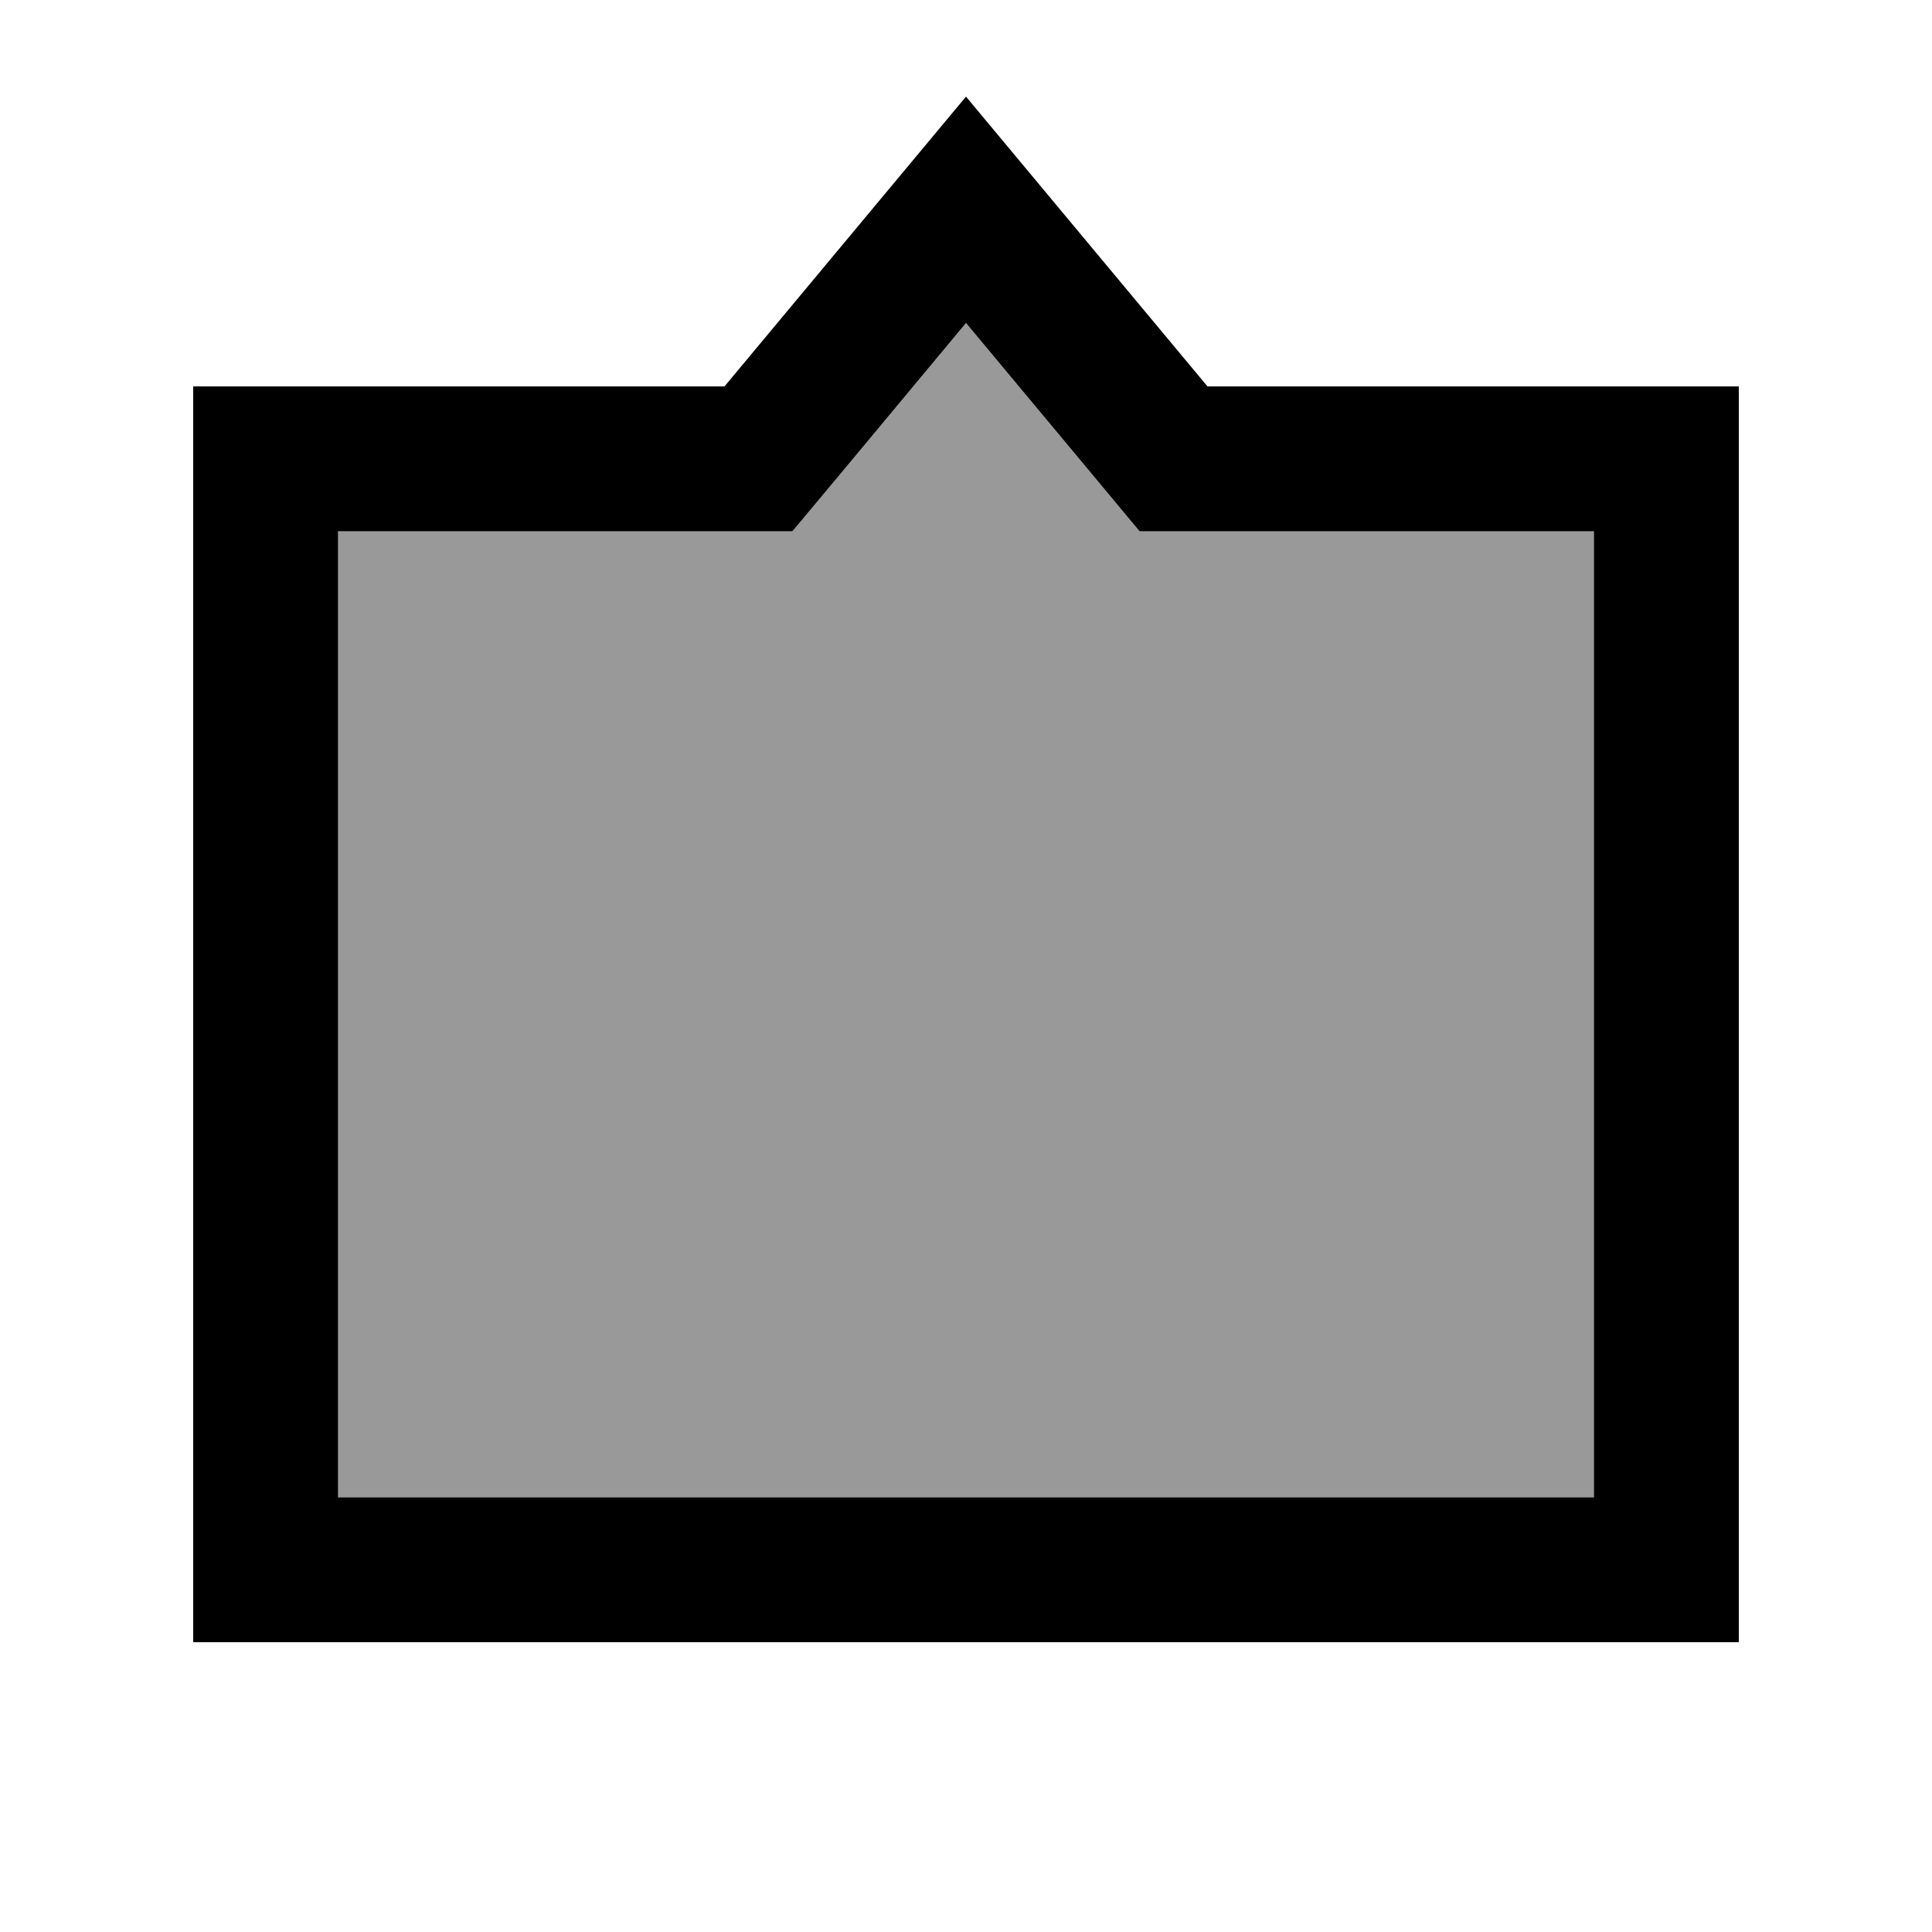
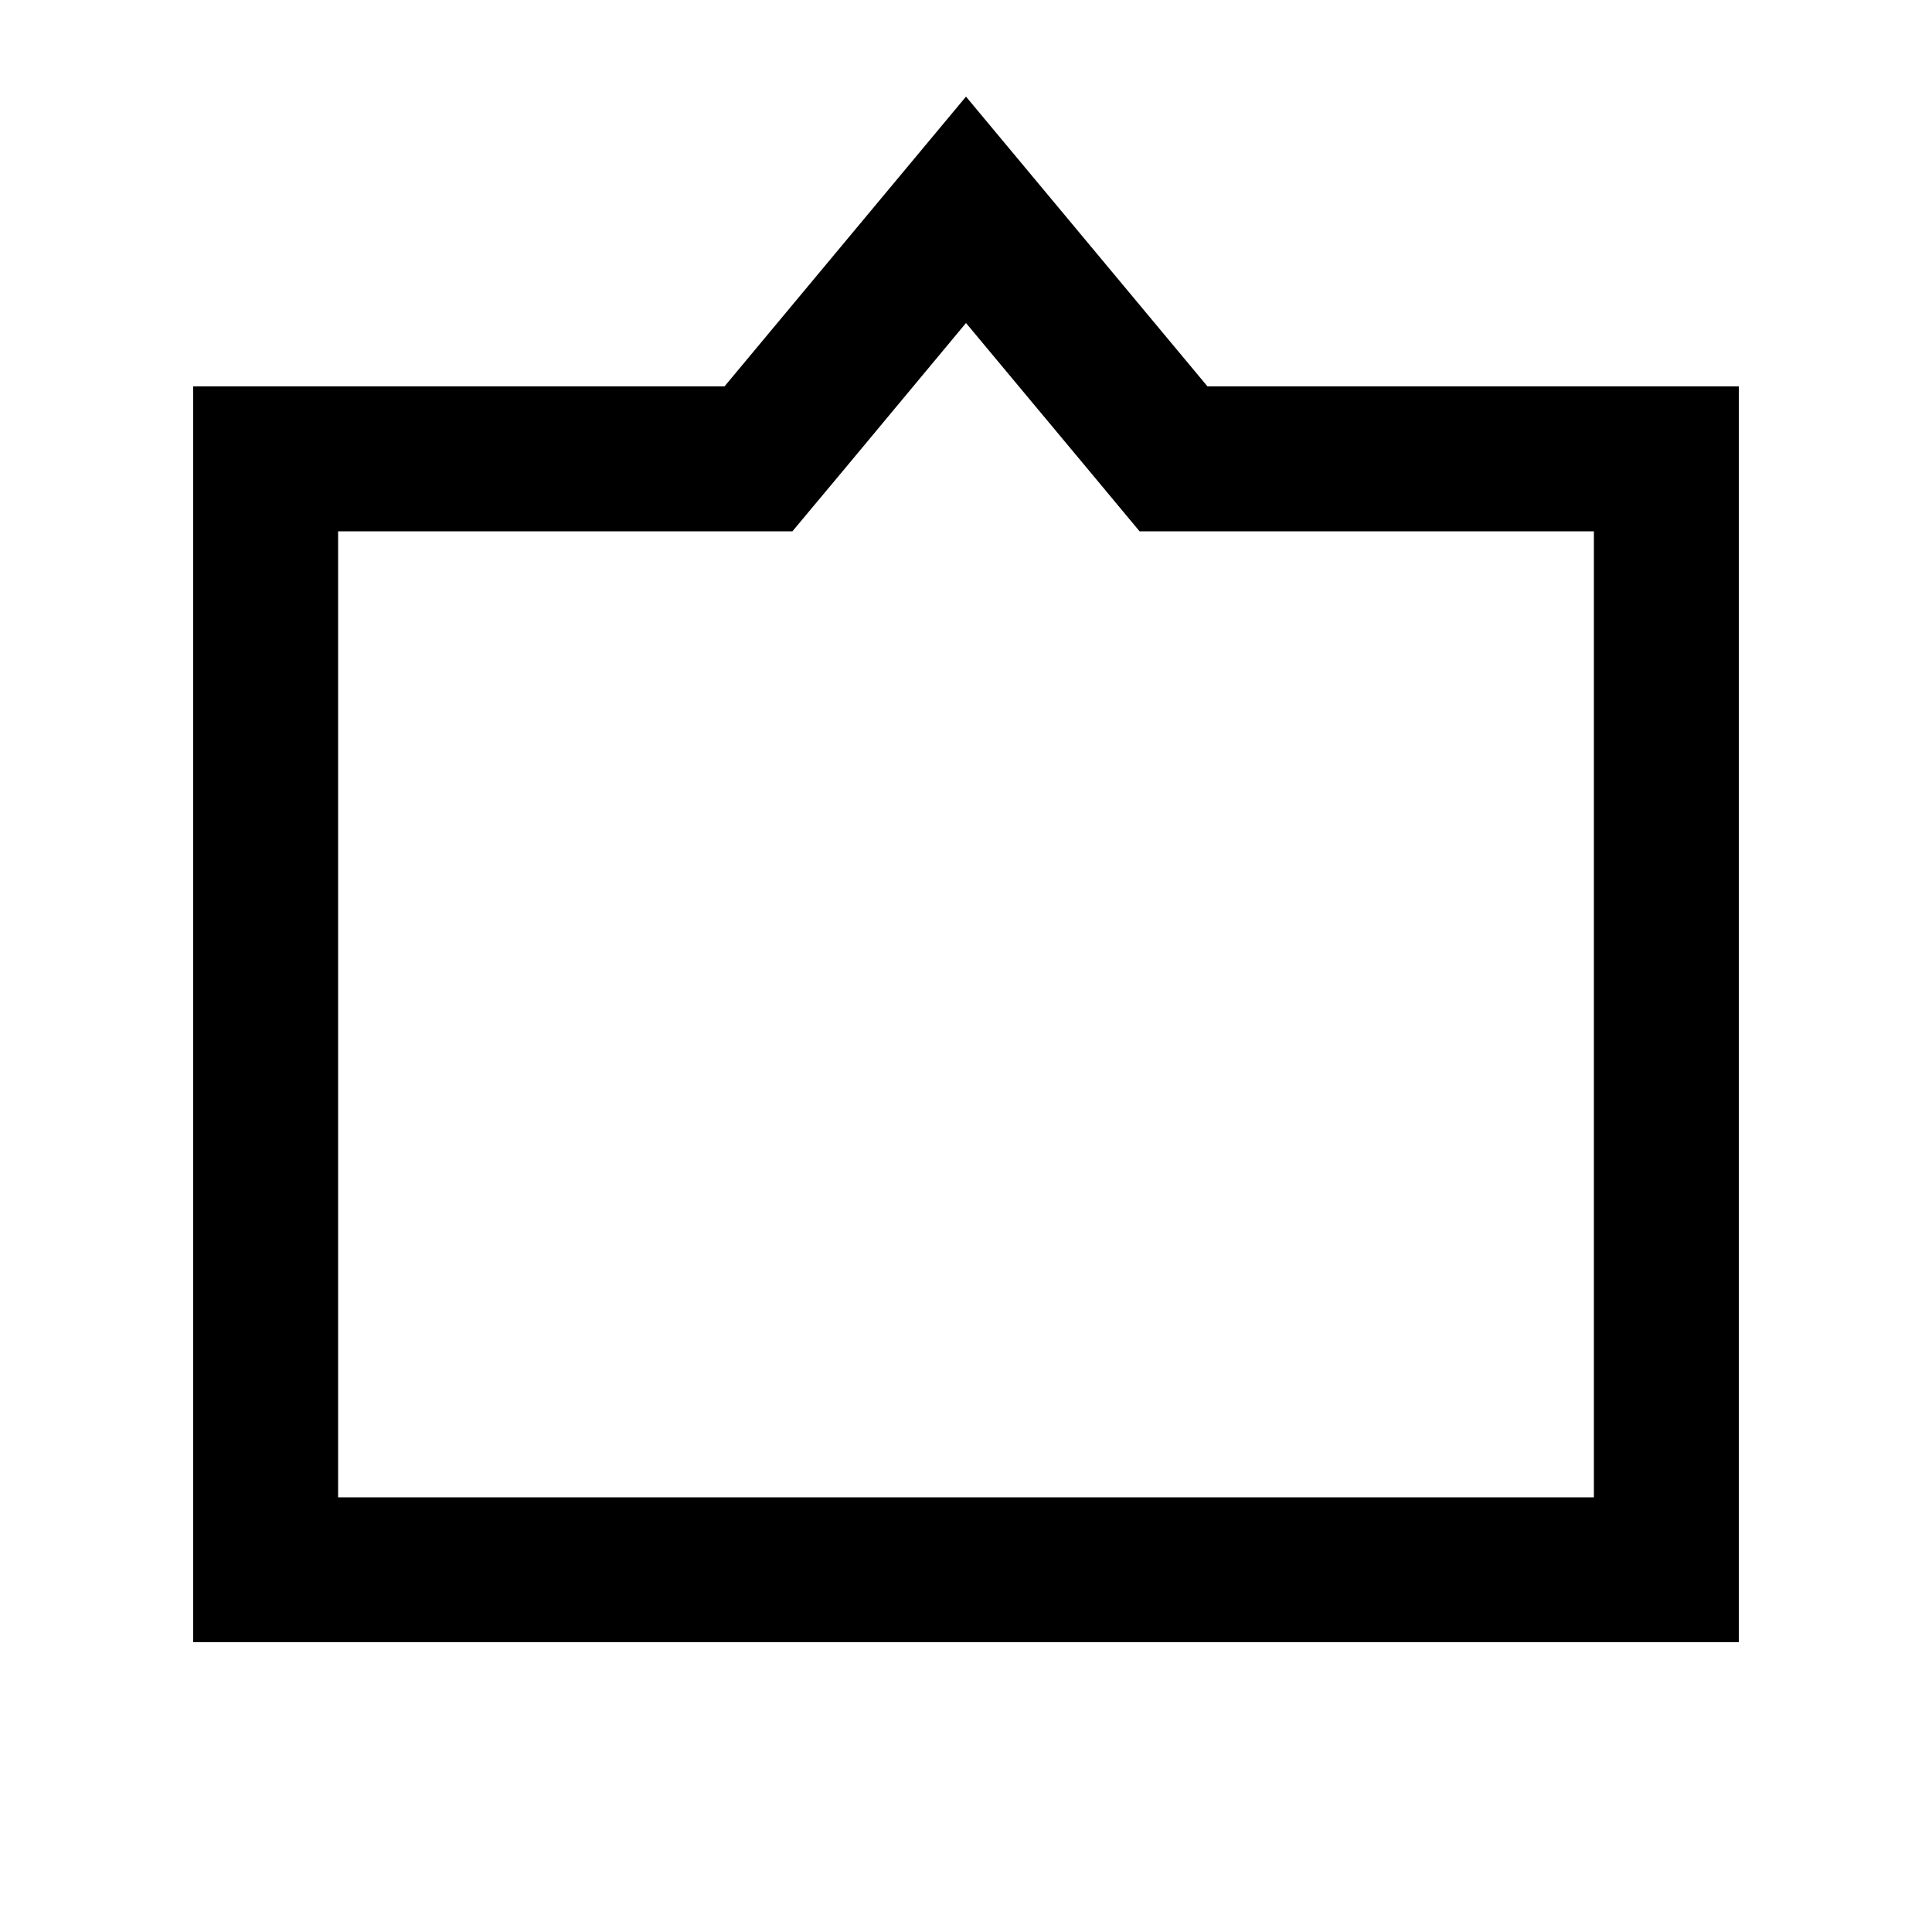
<svg xmlns="http://www.w3.org/2000/svg" viewBox="0 0 640 640">
-   <path opacity=".4" fill="currentColor" d="M112 176L112 496L528 496L528 176L377.5 176C372.7 170.2 353.5 147.2 320 107C286.5 147.3 267.3 170.3 262.5 176L112 176z" />
  <path fill="currentColor" d="M377.5 176C372.7 170.2 353.5 147.2 320 107C286.5 147.3 267.3 170.3 262.5 176L112 176L112 496L528 496L528 176L377.5 176zM528 128L576 128L576 544L64 544L64 128L240 128C275.4 85.5 302.1 53.5 320 32C337.9 53.5 364.6 85.5 400 128L528 128z" />
</svg>